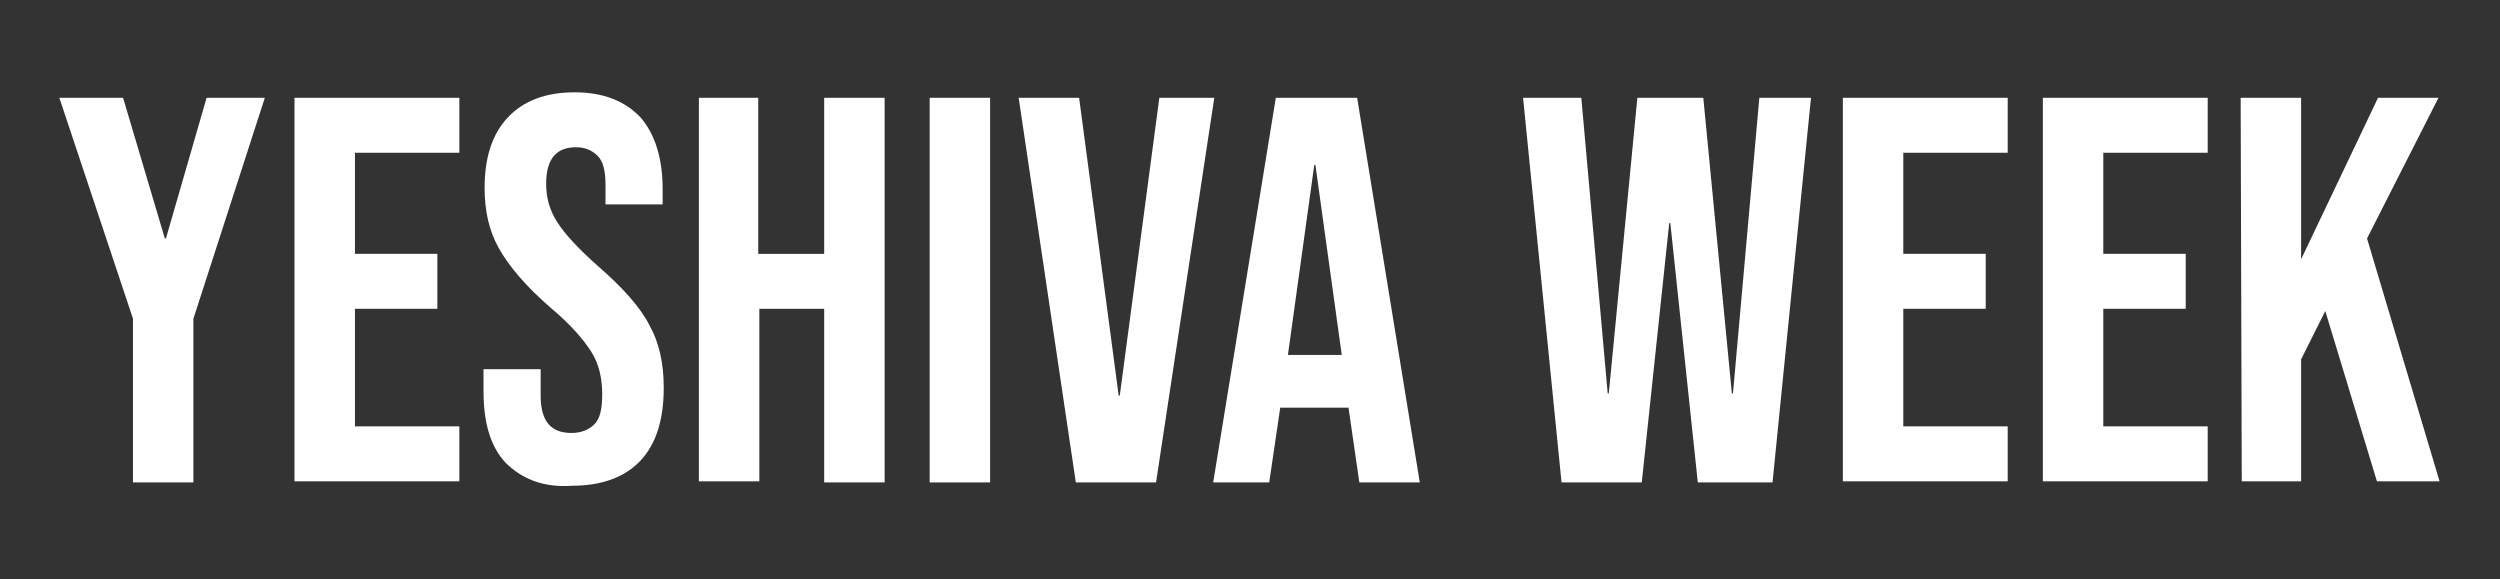
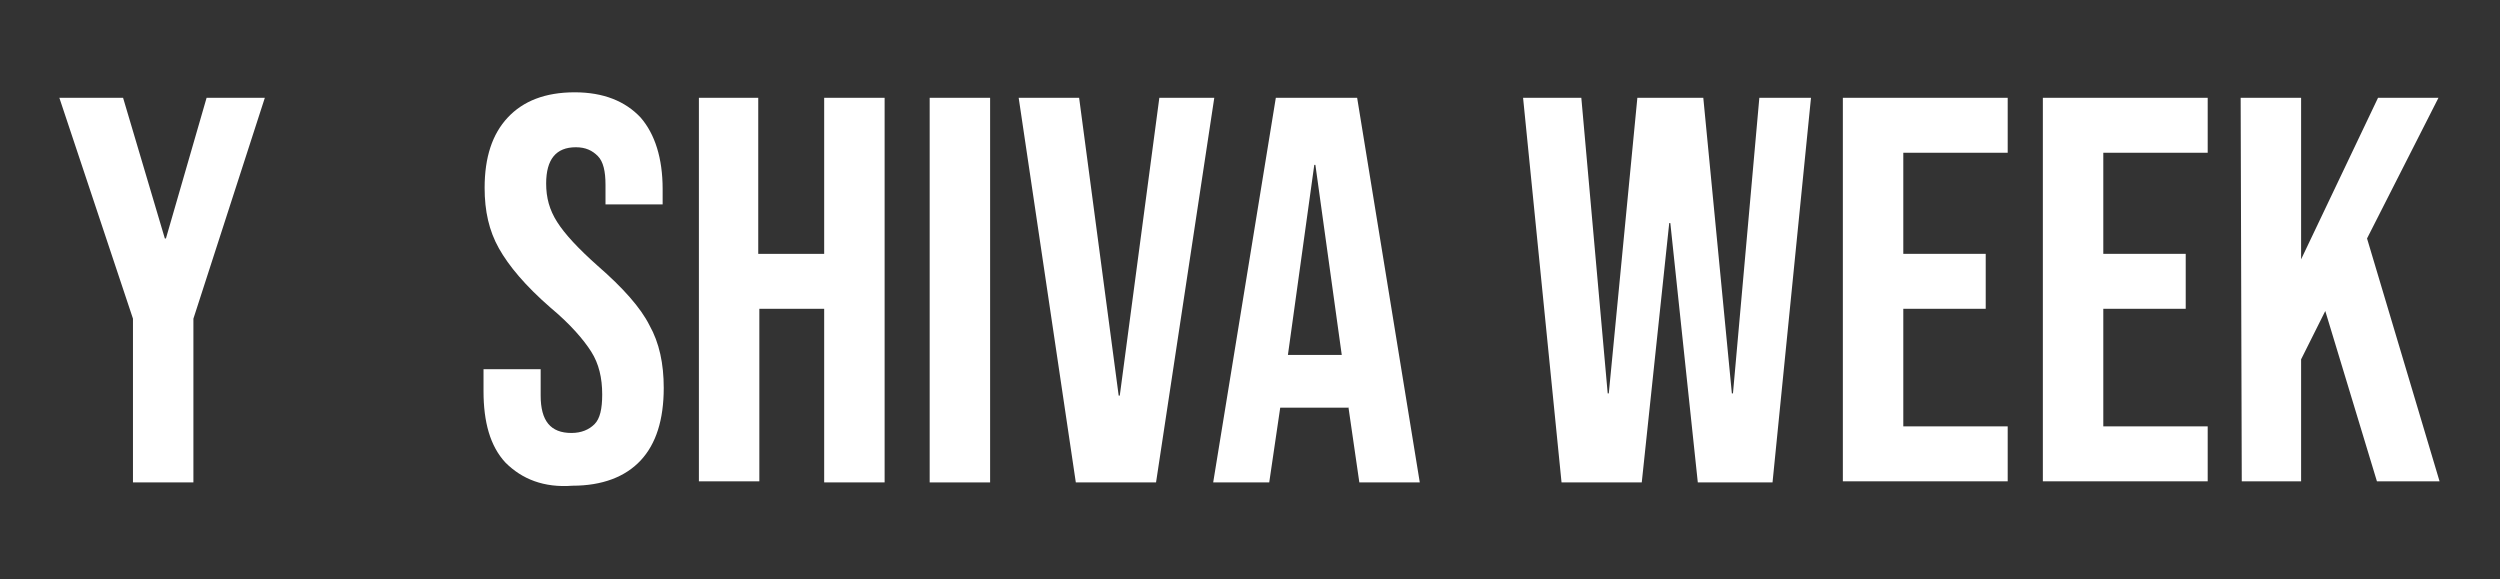
<svg xmlns="http://www.w3.org/2000/svg" enable-background="new 0 0 227.5 52.7" viewBox="0 0 227.5 52.7">
  <rect x="0" y="0" width="227.5" height="52.7" fill="#333333" stroke="none" />
  <g fill="#fff">
    <path d="m12.1 29-6.7-20.1h5.8l3.8 12.8h.1l3.7-12.8h5.3l-6.5 20.1v14.9h-5.5z" />
-     <path d="m26.8 8.9h15v5h-9.5v9.2h7.5v5h-7.5v10.7h9.5v5h-15z" />
    <path d="m46 42.1c-1.4-1.5-2-3.7-2-6.5v-2h5.2v2.4c0 2.3.9 3.4 2.8 3.4.9 0 1.6-.3 2.1-.8s.7-1.4.7-2.7c0-1.5-.3-2.8-1-3.9s-1.9-2.5-3.7-4c-2.3-2-3.8-3.8-4.7-5.4s-1.3-3.4-1.3-5.5c0-2.8.7-4.9 2.1-6.4s3.4-2.3 6.1-2.3c2.6 0 4.6.8 6 2.3 1.3 1.5 2 3.7 2 6.5v1.4h-5.2v-1.8c0-1.2-.2-2.1-.7-2.6s-1.1-.8-2-.8c-1.8 0-2.7 1.1-2.7 3.3 0 1.3.3 2.4 1 3.5s1.9 2.4 3.7 4c2.3 2 3.9 3.8 4.7 5.4.9 1.6 1.3 3.5 1.3 5.7 0 2.9-.7 5.1-2.1 6.6s-3.5 2.3-6.2 2.3c-2.6.2-4.6-.6-6.1-2.1z" />
    <path d="m63.5 8.9h5.5v14.2h6v-14.2h5.5v35h-5.5v-15.8h-5.9v15.7h-5.5v-34.9z" />
    <path d="m84.6 8.9h5.5v35h-5.5z" />
    <path d="m92.7 8.9h5.5l3.6 27.1h.1l3.6-27.1h5l-5.3 35h-7.3z" />
    <path d="m116.1 8.9h7.4l5.7 35h-5.5l-1-6.9v.1h-6.2l-1 6.8h-5.1zm6 23.4-2.4-17.3h-.1l-2.4 17.3z" />
    <path d="m138.6 8.9h5.3l2.4 26.9h.1l2.6-26.9h6l2.6 26.9h.1l2.4-26.9h4.7l-3.5 35h-6.8l-2.5-23.6h-.1l-2.5 23.6h-7.3z" />
    <path d="m167.7 8.9h15v5h-9.5v9.2h7.5v5h-7.5v10.7h9.5v5h-15z" />
    <path d="m185.9 8.9h15v5h-9.5v9.2h7.5v5h-7.5v10.7h9.5v5h-15z" />
    <path d="m203.9 8.9h5.5v14.7l7-14.7h5.5l-6.5 12.8 6.6 22.1h-5.7l-4.7-15.5-2.2 4.4v11.1h-5.4z" />
  </g>
</svg>